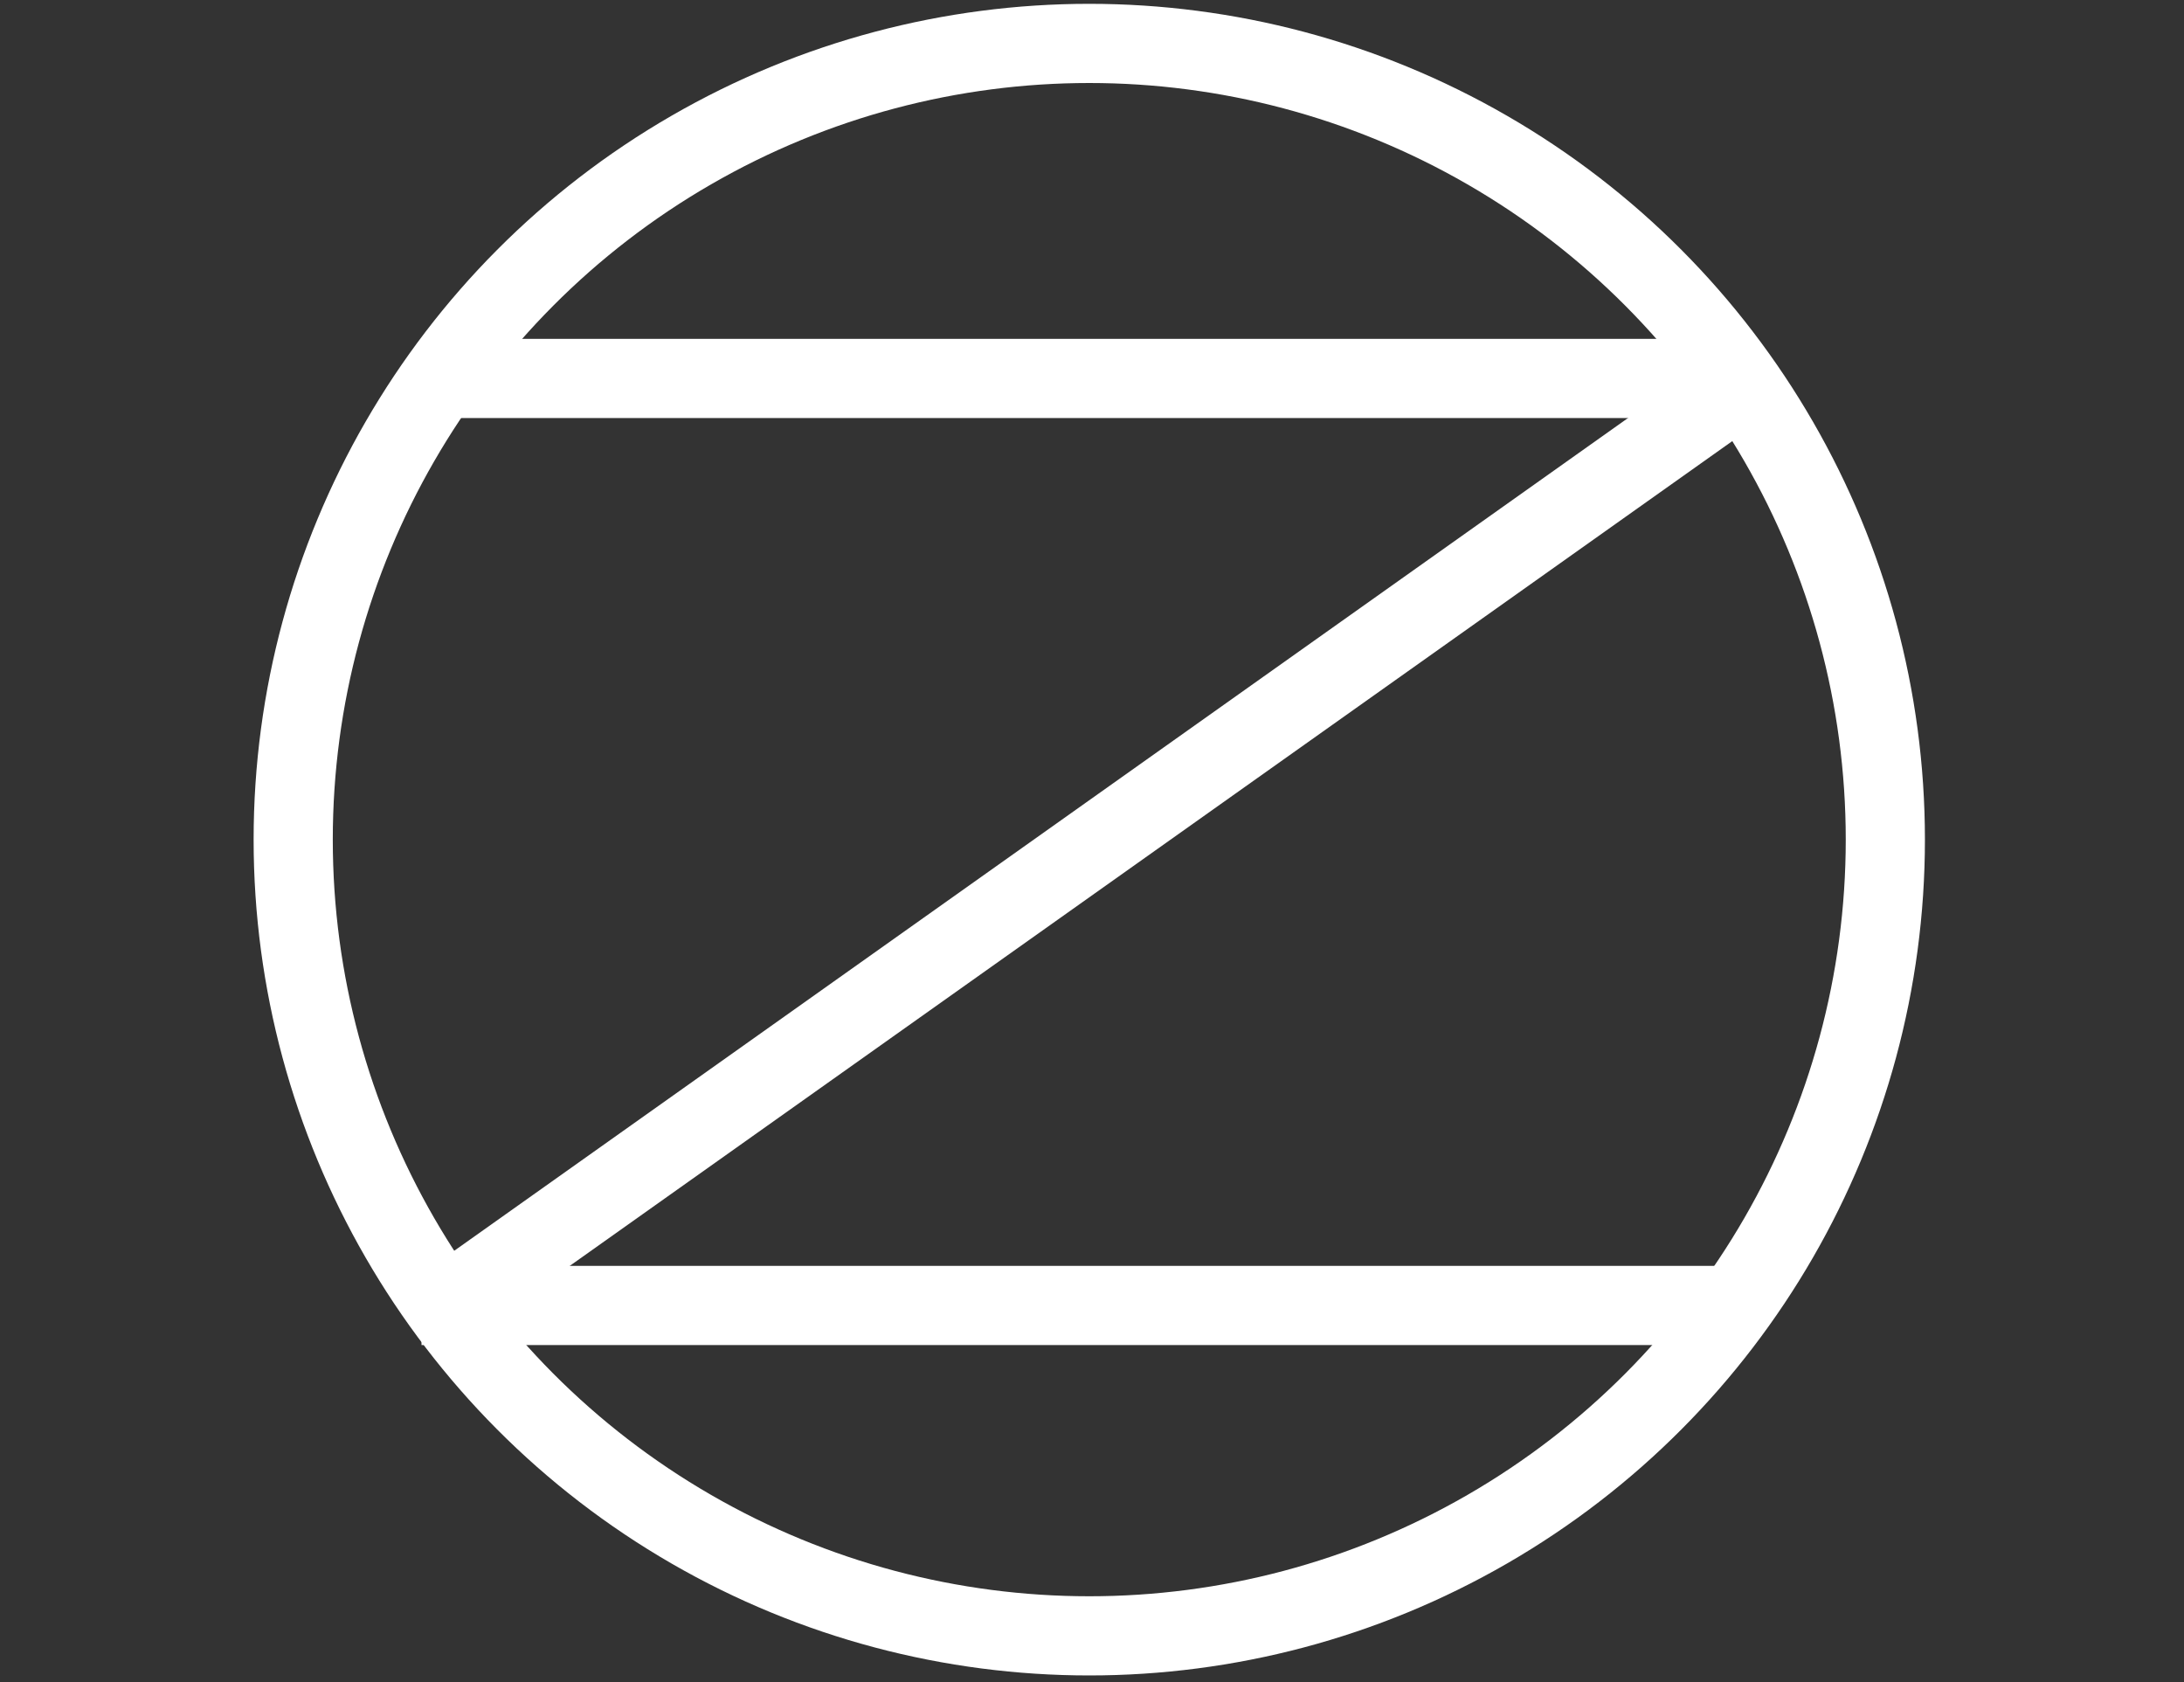
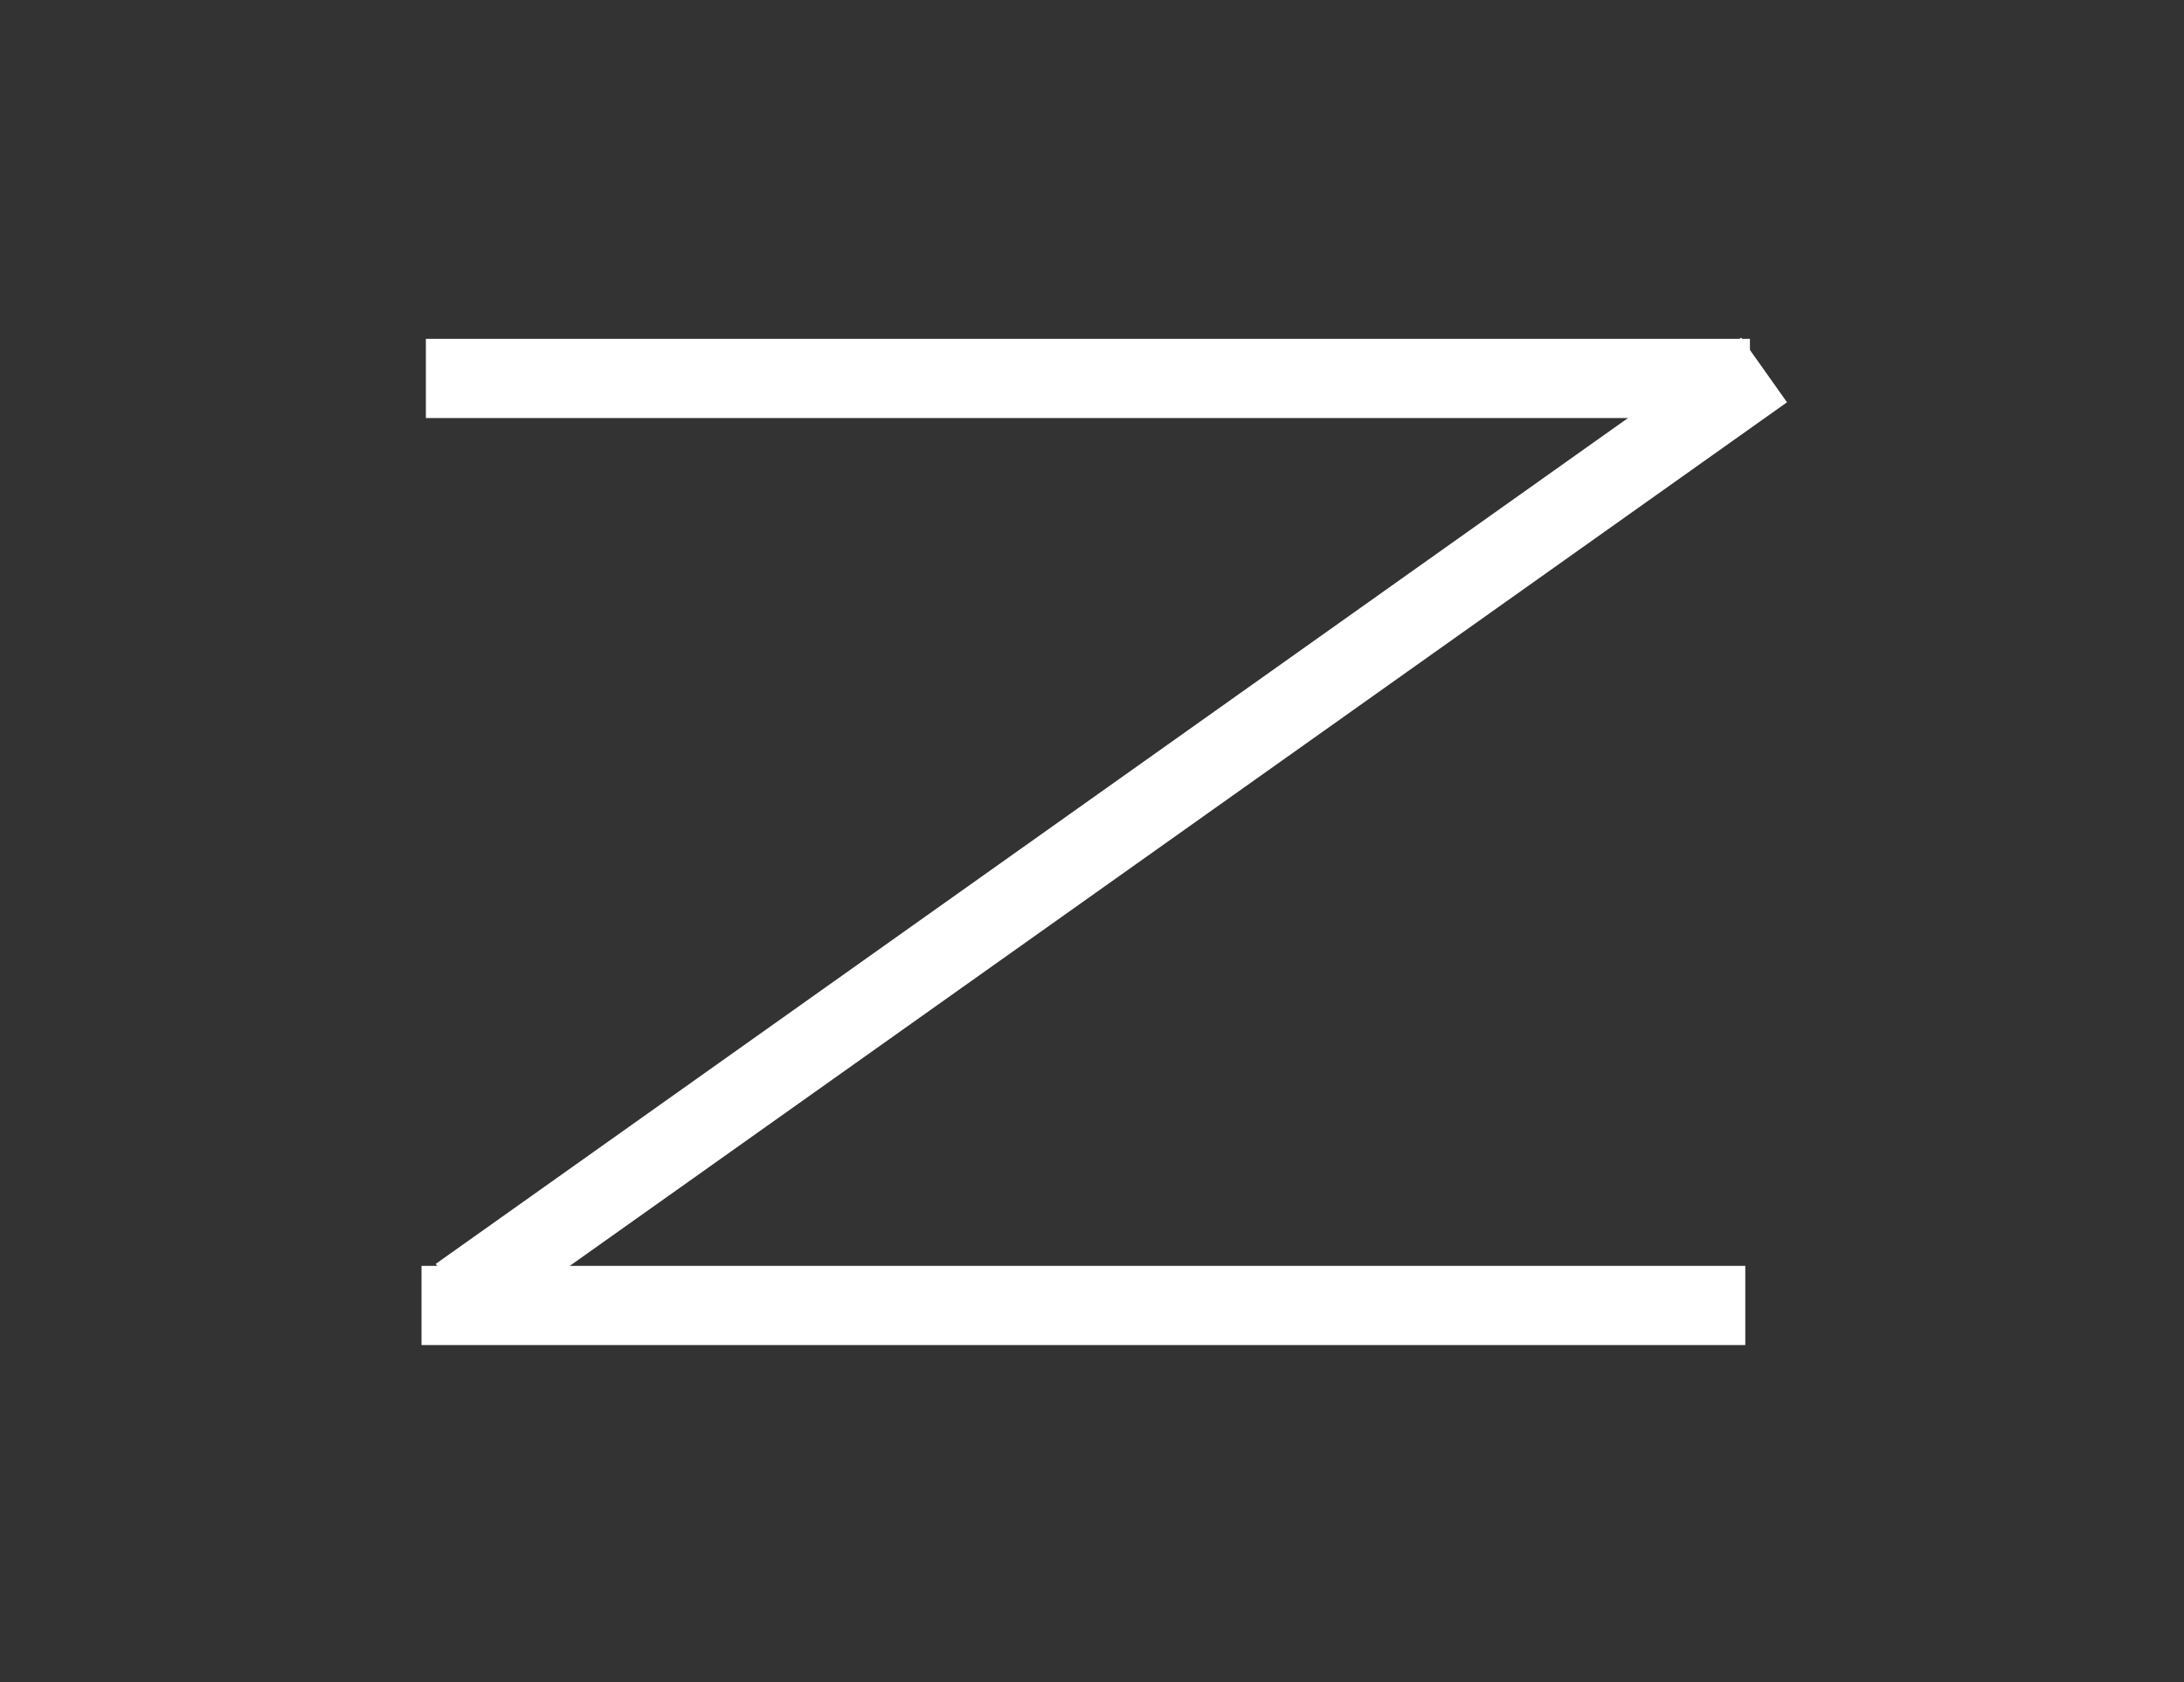
<svg xmlns="http://www.w3.org/2000/svg" version="1.0" id="Capa_1" x="0px" y="0px" viewBox="0 0 800 616" style="enable-background:new 0 0 800 616;" xml:space="preserve">
  <rect x="0" y="0" width="800" height="616" fill="#333333" stroke="none" />
  <style type="text/css">
	.st0{fill:none;stroke:#FFFFFF;stroke-width:29;stroke-miterlimit:10;}
</style>
-   <circle class="st0" cx="399" cy="307.5" r="291.6" />
  <line class="st0" x1="156" y1="138.6" x2="641" y2="138.6" />
  <line class="st0" x1="168" y1="474.7" x2="646.2" y2="135.5" />
  <line class="st0" x1="154.4" y1="478.1" x2="639.3" y2="478.1" />
</svg>